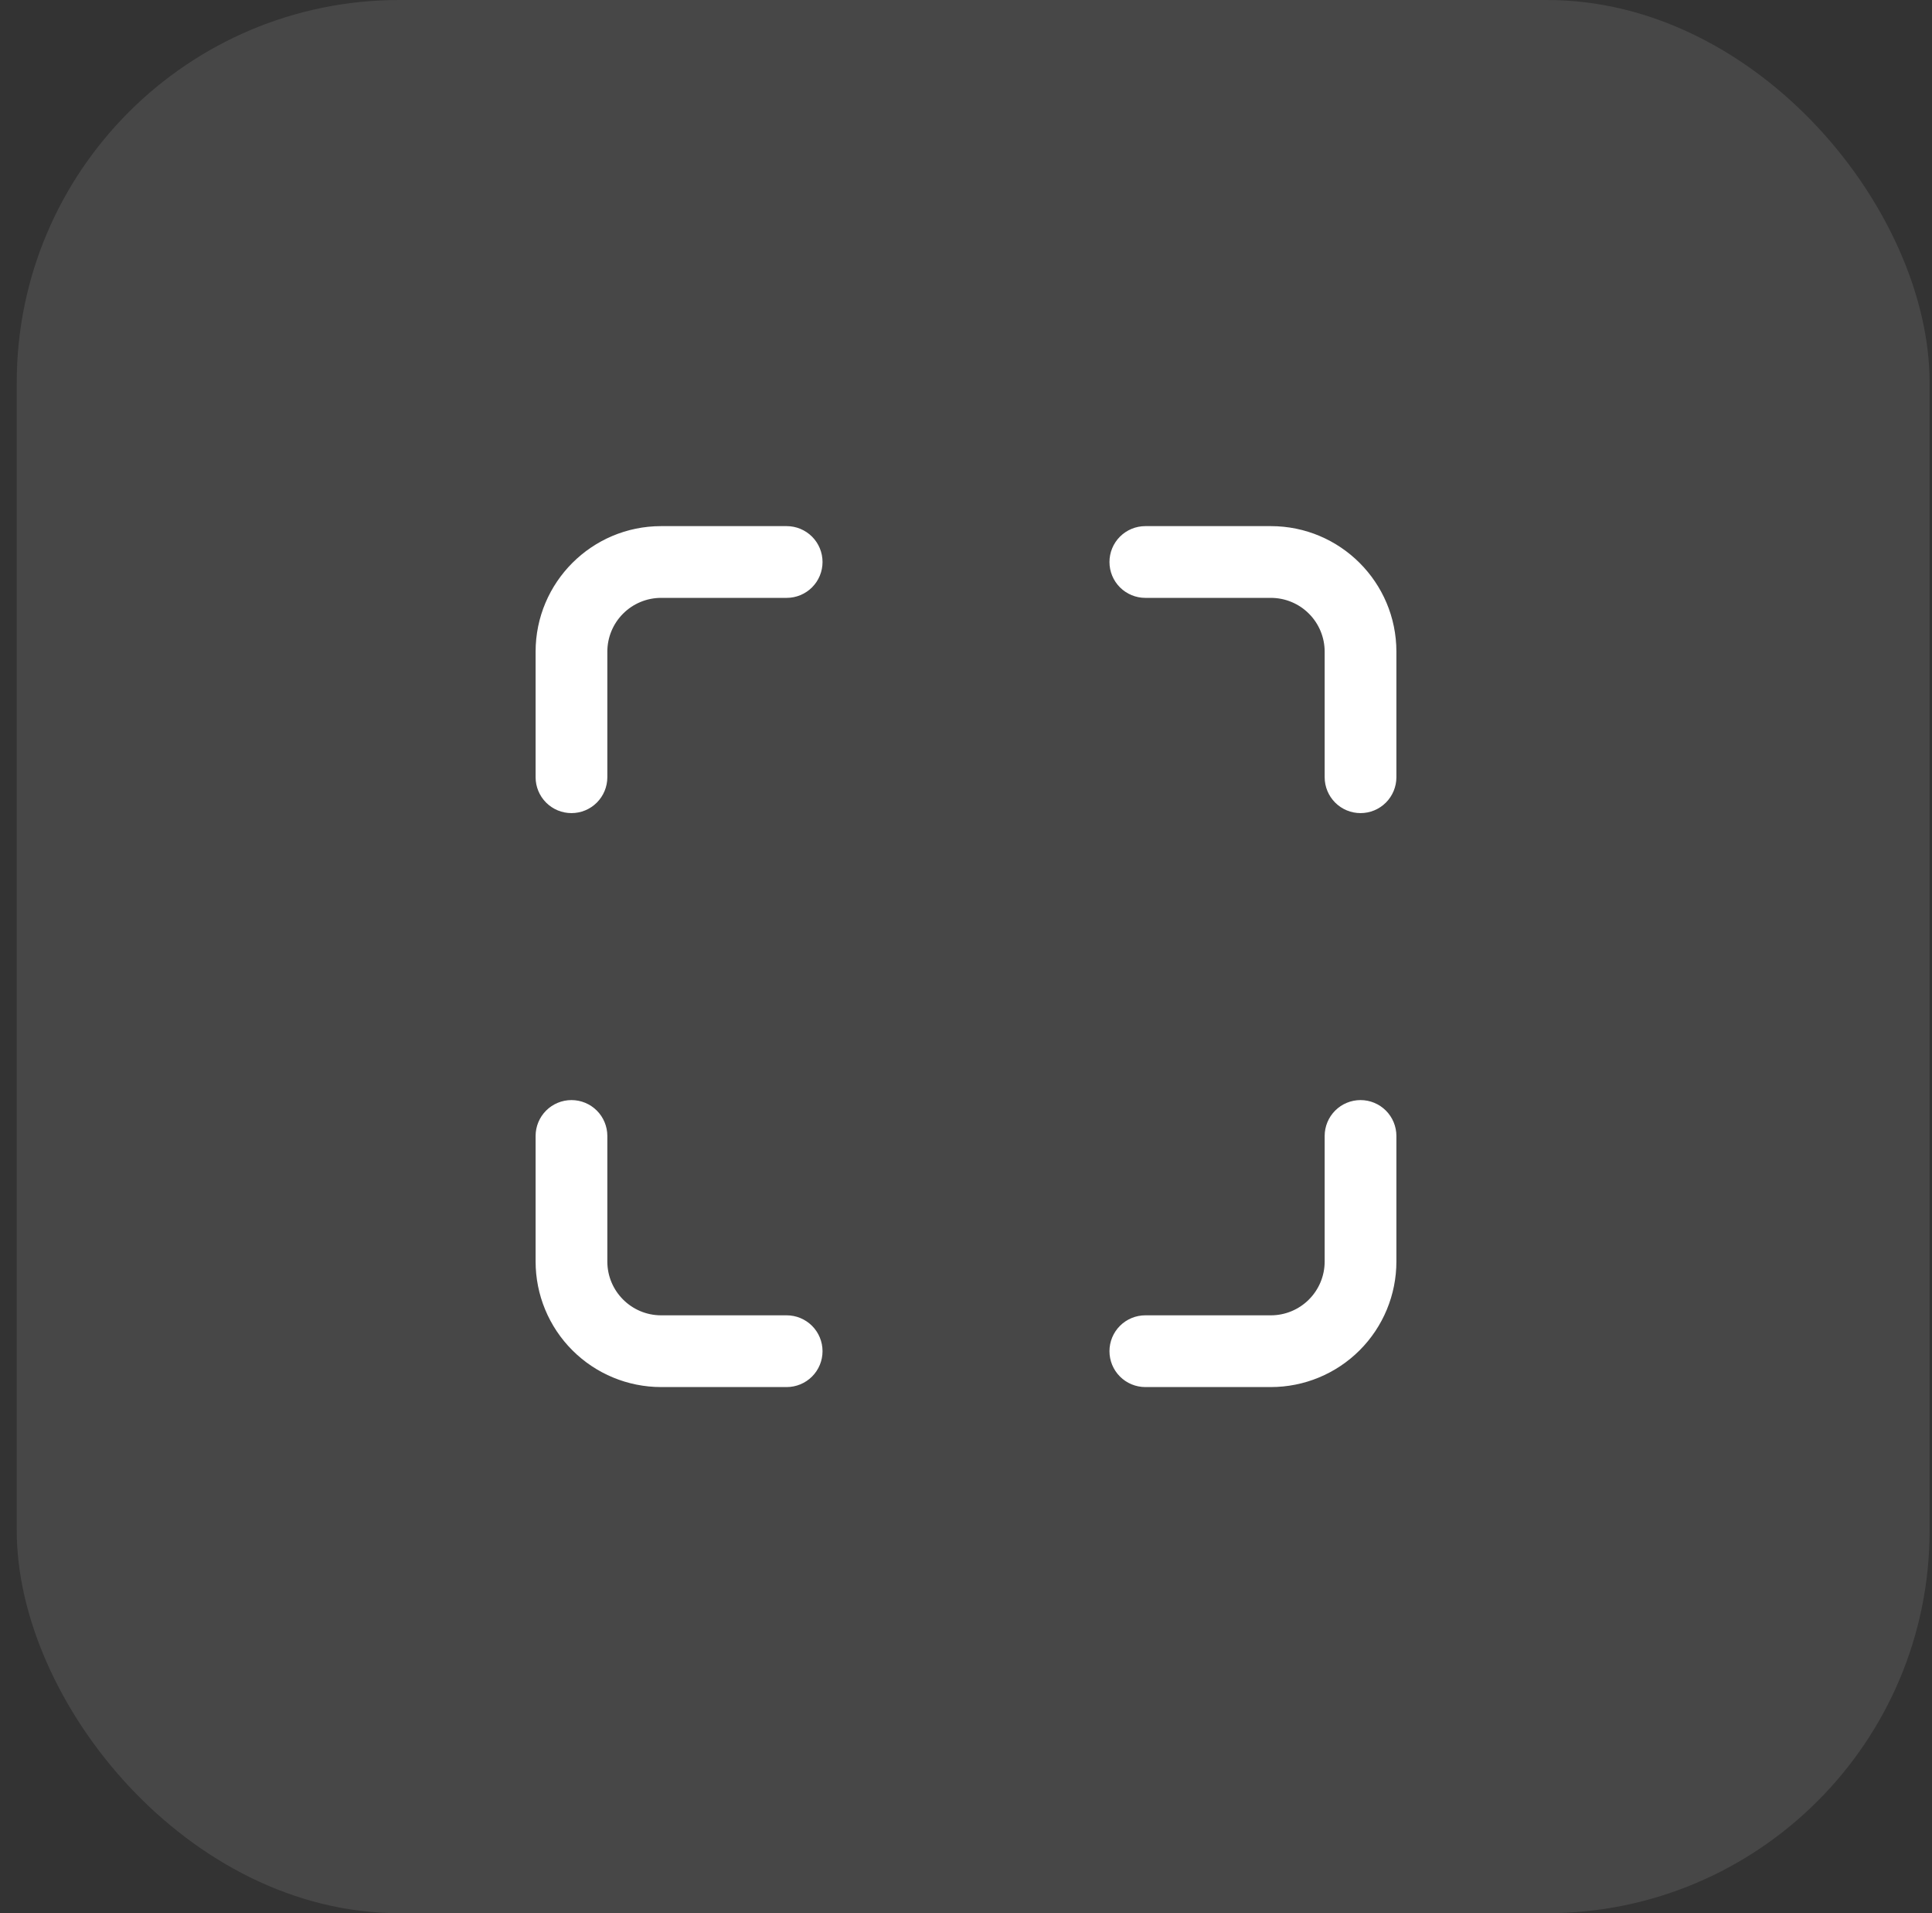
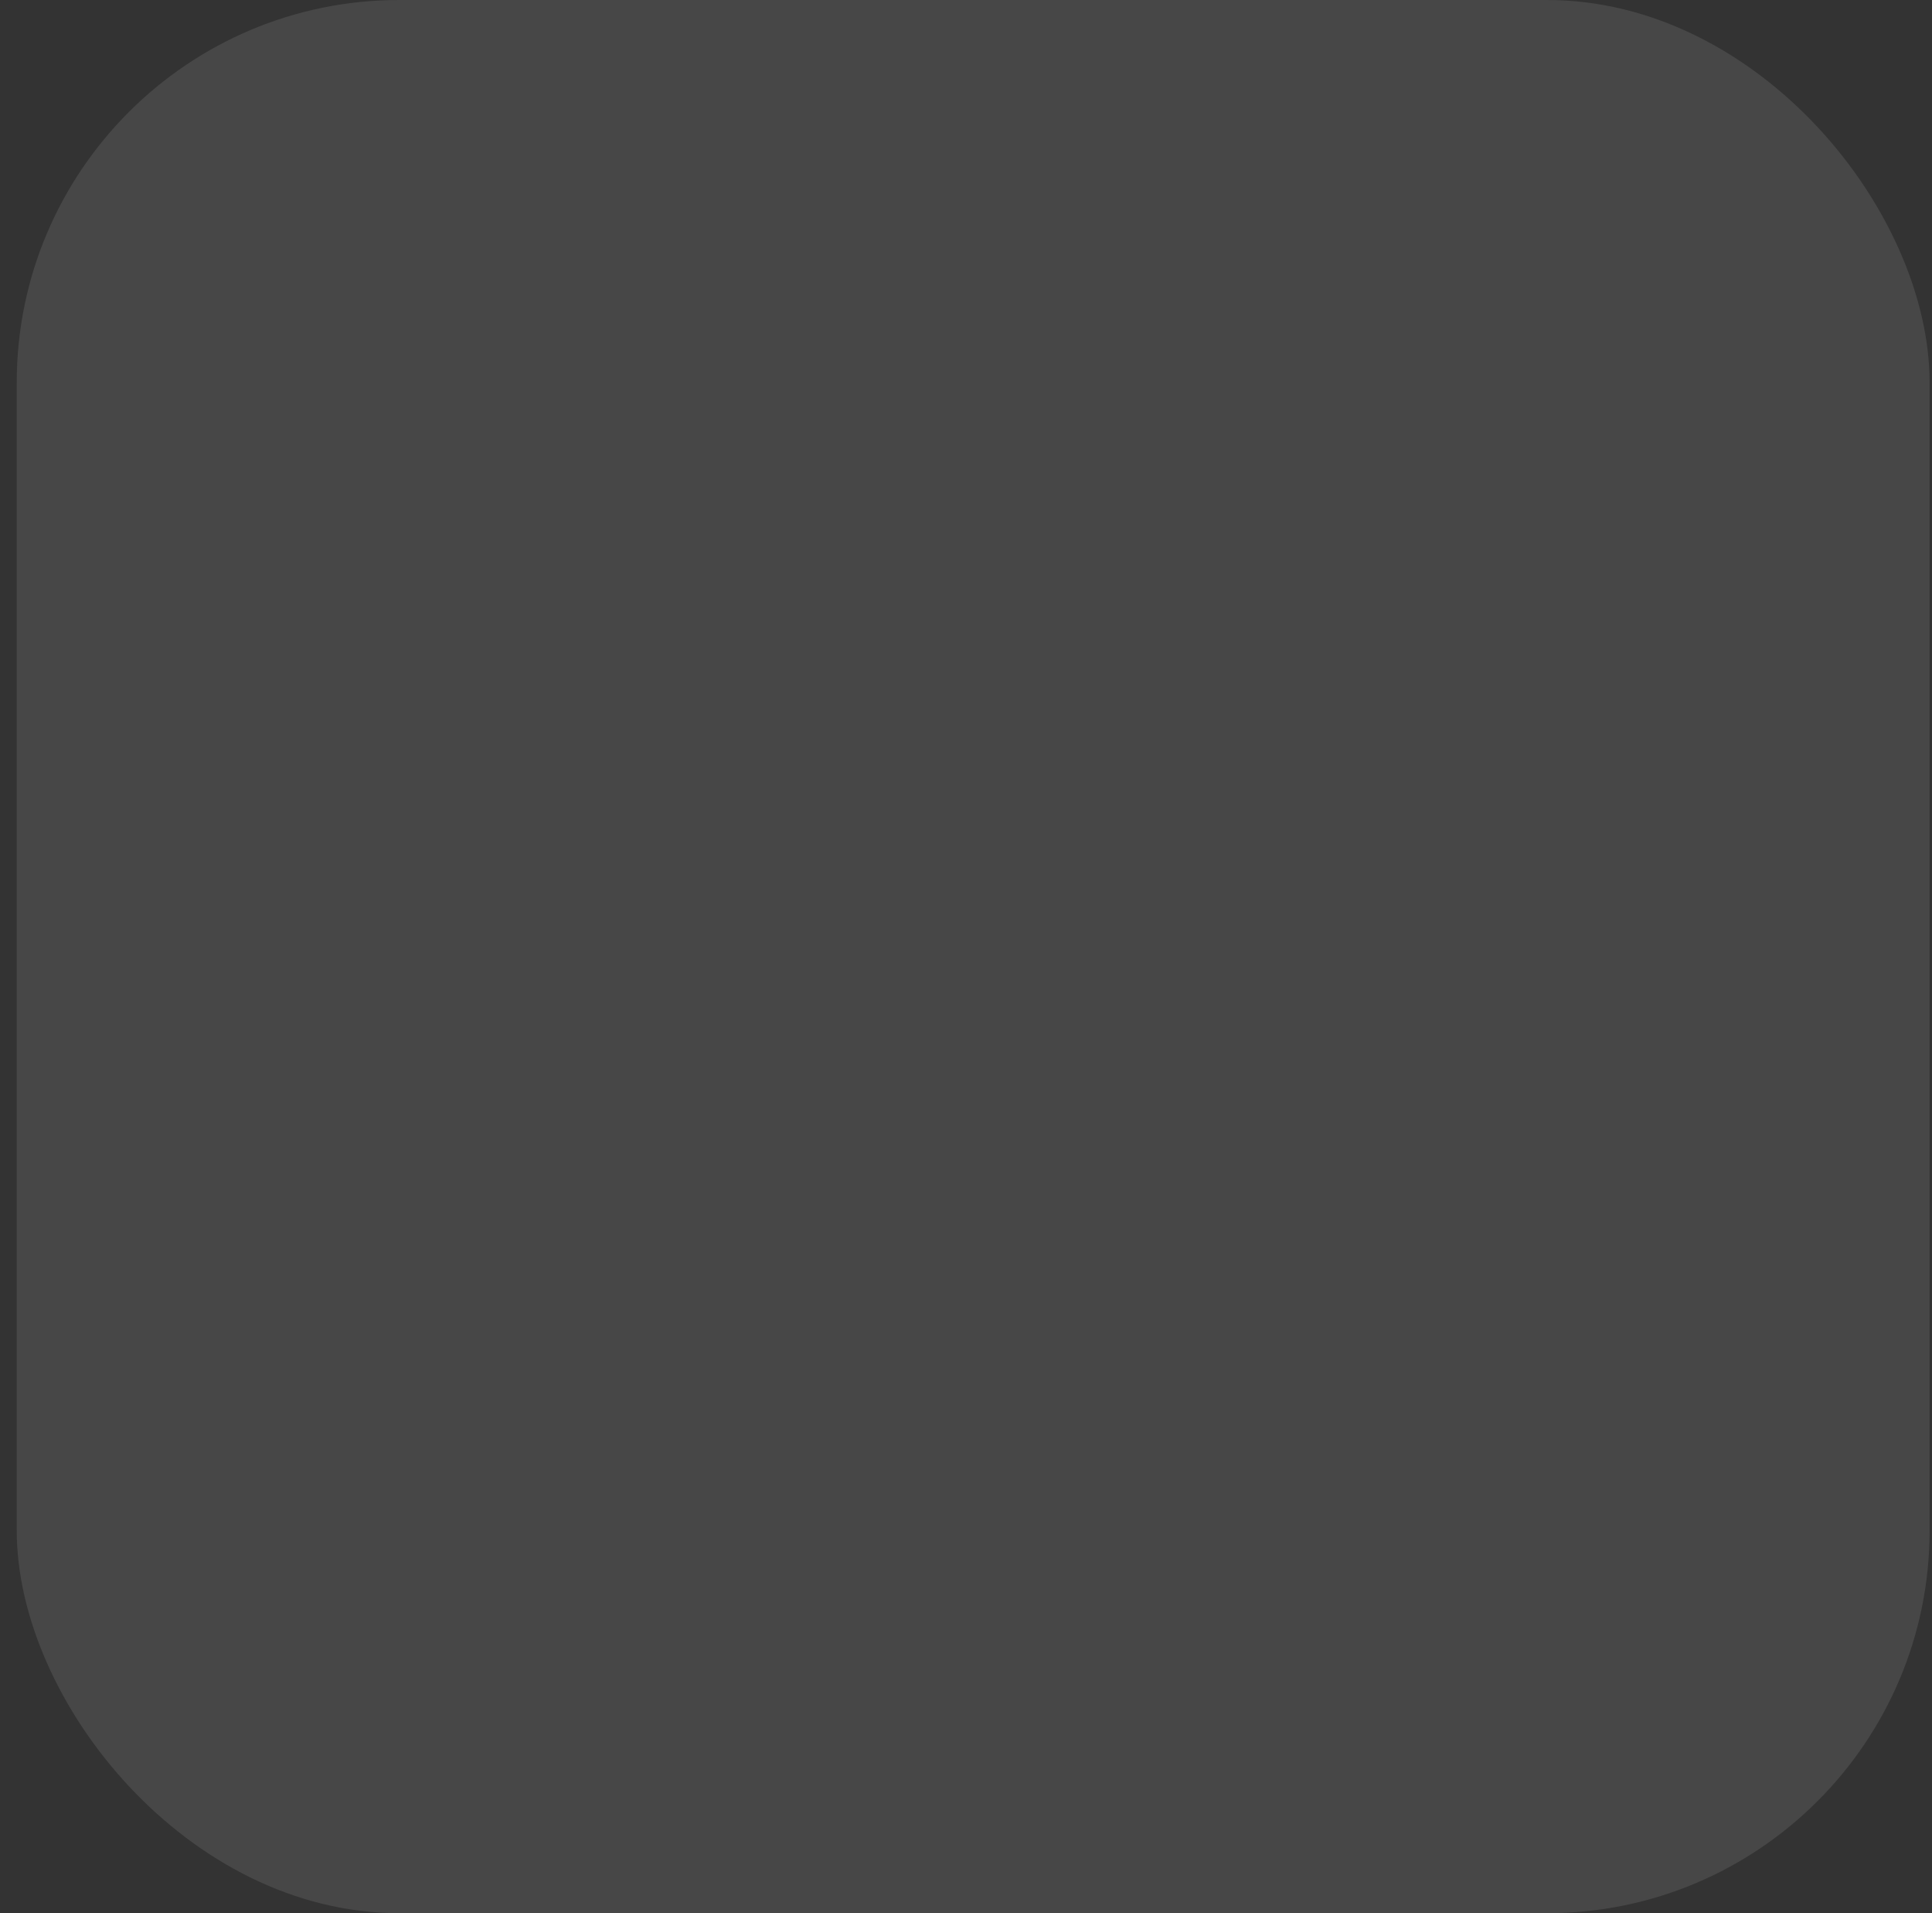
<svg xmlns="http://www.w3.org/2000/svg" width="101" height="100" viewBox="0 0 101 100" fill="none">
  <rect x="0" y="0" width="101" height="100" fill="#333333" stroke="none" />
  <rect x="0.875" width="100" height="100" rx="20" fill="white" fill-opacity="0.1" />
-   <path d="M34.562 31.25C33.817 31.25 33.101 31.546 32.574 32.074C32.046 32.601 31.75 33.317 31.75 34.062V40.625C31.75 41.122 31.552 41.599 31.201 41.951C30.849 42.303 30.372 42.5 29.875 42.5C29.378 42.5 28.901 42.303 28.549 41.951C28.198 41.599 28 41.122 28 40.625V34.062C28 30.44 30.94 27.5 34.562 27.5H41.125C41.622 27.5 42.099 27.698 42.451 28.049C42.803 28.401 43 28.878 43 29.375C43 29.872 42.803 30.349 42.451 30.701C42.099 31.052 41.622 31.25 41.125 31.25H34.562ZM58 29.375C58 28.878 58.197 28.401 58.549 28.049C58.901 27.698 59.378 27.5 59.875 27.5H66.438C70.06 27.5 73 30.44 73 34.062V40.625C73 41.122 72.802 41.599 72.451 41.951C72.099 42.303 71.622 42.5 71.125 42.5C70.628 42.5 70.151 42.303 69.799 41.951C69.448 41.599 69.25 41.122 69.25 40.625V34.062C69.25 33.317 68.954 32.601 68.426 32.074C67.899 31.546 67.183 31.25 66.438 31.25H59.875C59.378 31.25 58.901 31.052 58.549 30.701C58.197 30.349 58 29.872 58 29.375ZM29.875 57.5C30.372 57.5 30.849 57.697 31.201 58.049C31.552 58.401 31.75 58.878 31.75 59.375V65.938C31.75 67.49 33.01 68.75 34.562 68.75H41.125C41.622 68.75 42.099 68.948 42.451 69.299C42.803 69.651 43 70.128 43 70.625C43 71.122 42.803 71.599 42.451 71.951C42.099 72.302 41.622 72.5 41.125 72.5H34.562C32.822 72.5 31.153 71.809 29.922 70.578C28.691 69.347 28 67.678 28 65.938V59.375C28 58.878 28.198 58.401 28.549 58.049C28.901 57.697 29.378 57.5 29.875 57.5ZM71.125 57.5C71.622 57.5 72.099 57.697 72.451 58.049C72.802 58.401 73 58.878 73 59.375V65.938C73 67.678 72.309 69.347 71.078 70.578C69.847 71.809 68.178 72.5 66.438 72.5H59.875C59.378 72.5 58.901 72.302 58.549 71.951C58.197 71.599 58 71.122 58 70.625C58 70.128 58.197 69.651 58.549 69.299C58.901 68.948 59.378 68.75 59.875 68.75H66.438C67.183 68.75 67.899 68.454 68.426 67.926C68.954 67.399 69.25 66.683 69.25 65.938V59.375C69.25 58.878 69.448 58.401 69.799 58.049C70.151 57.697 70.628 57.5 71.125 57.5Z" fill="white" />
</svg>